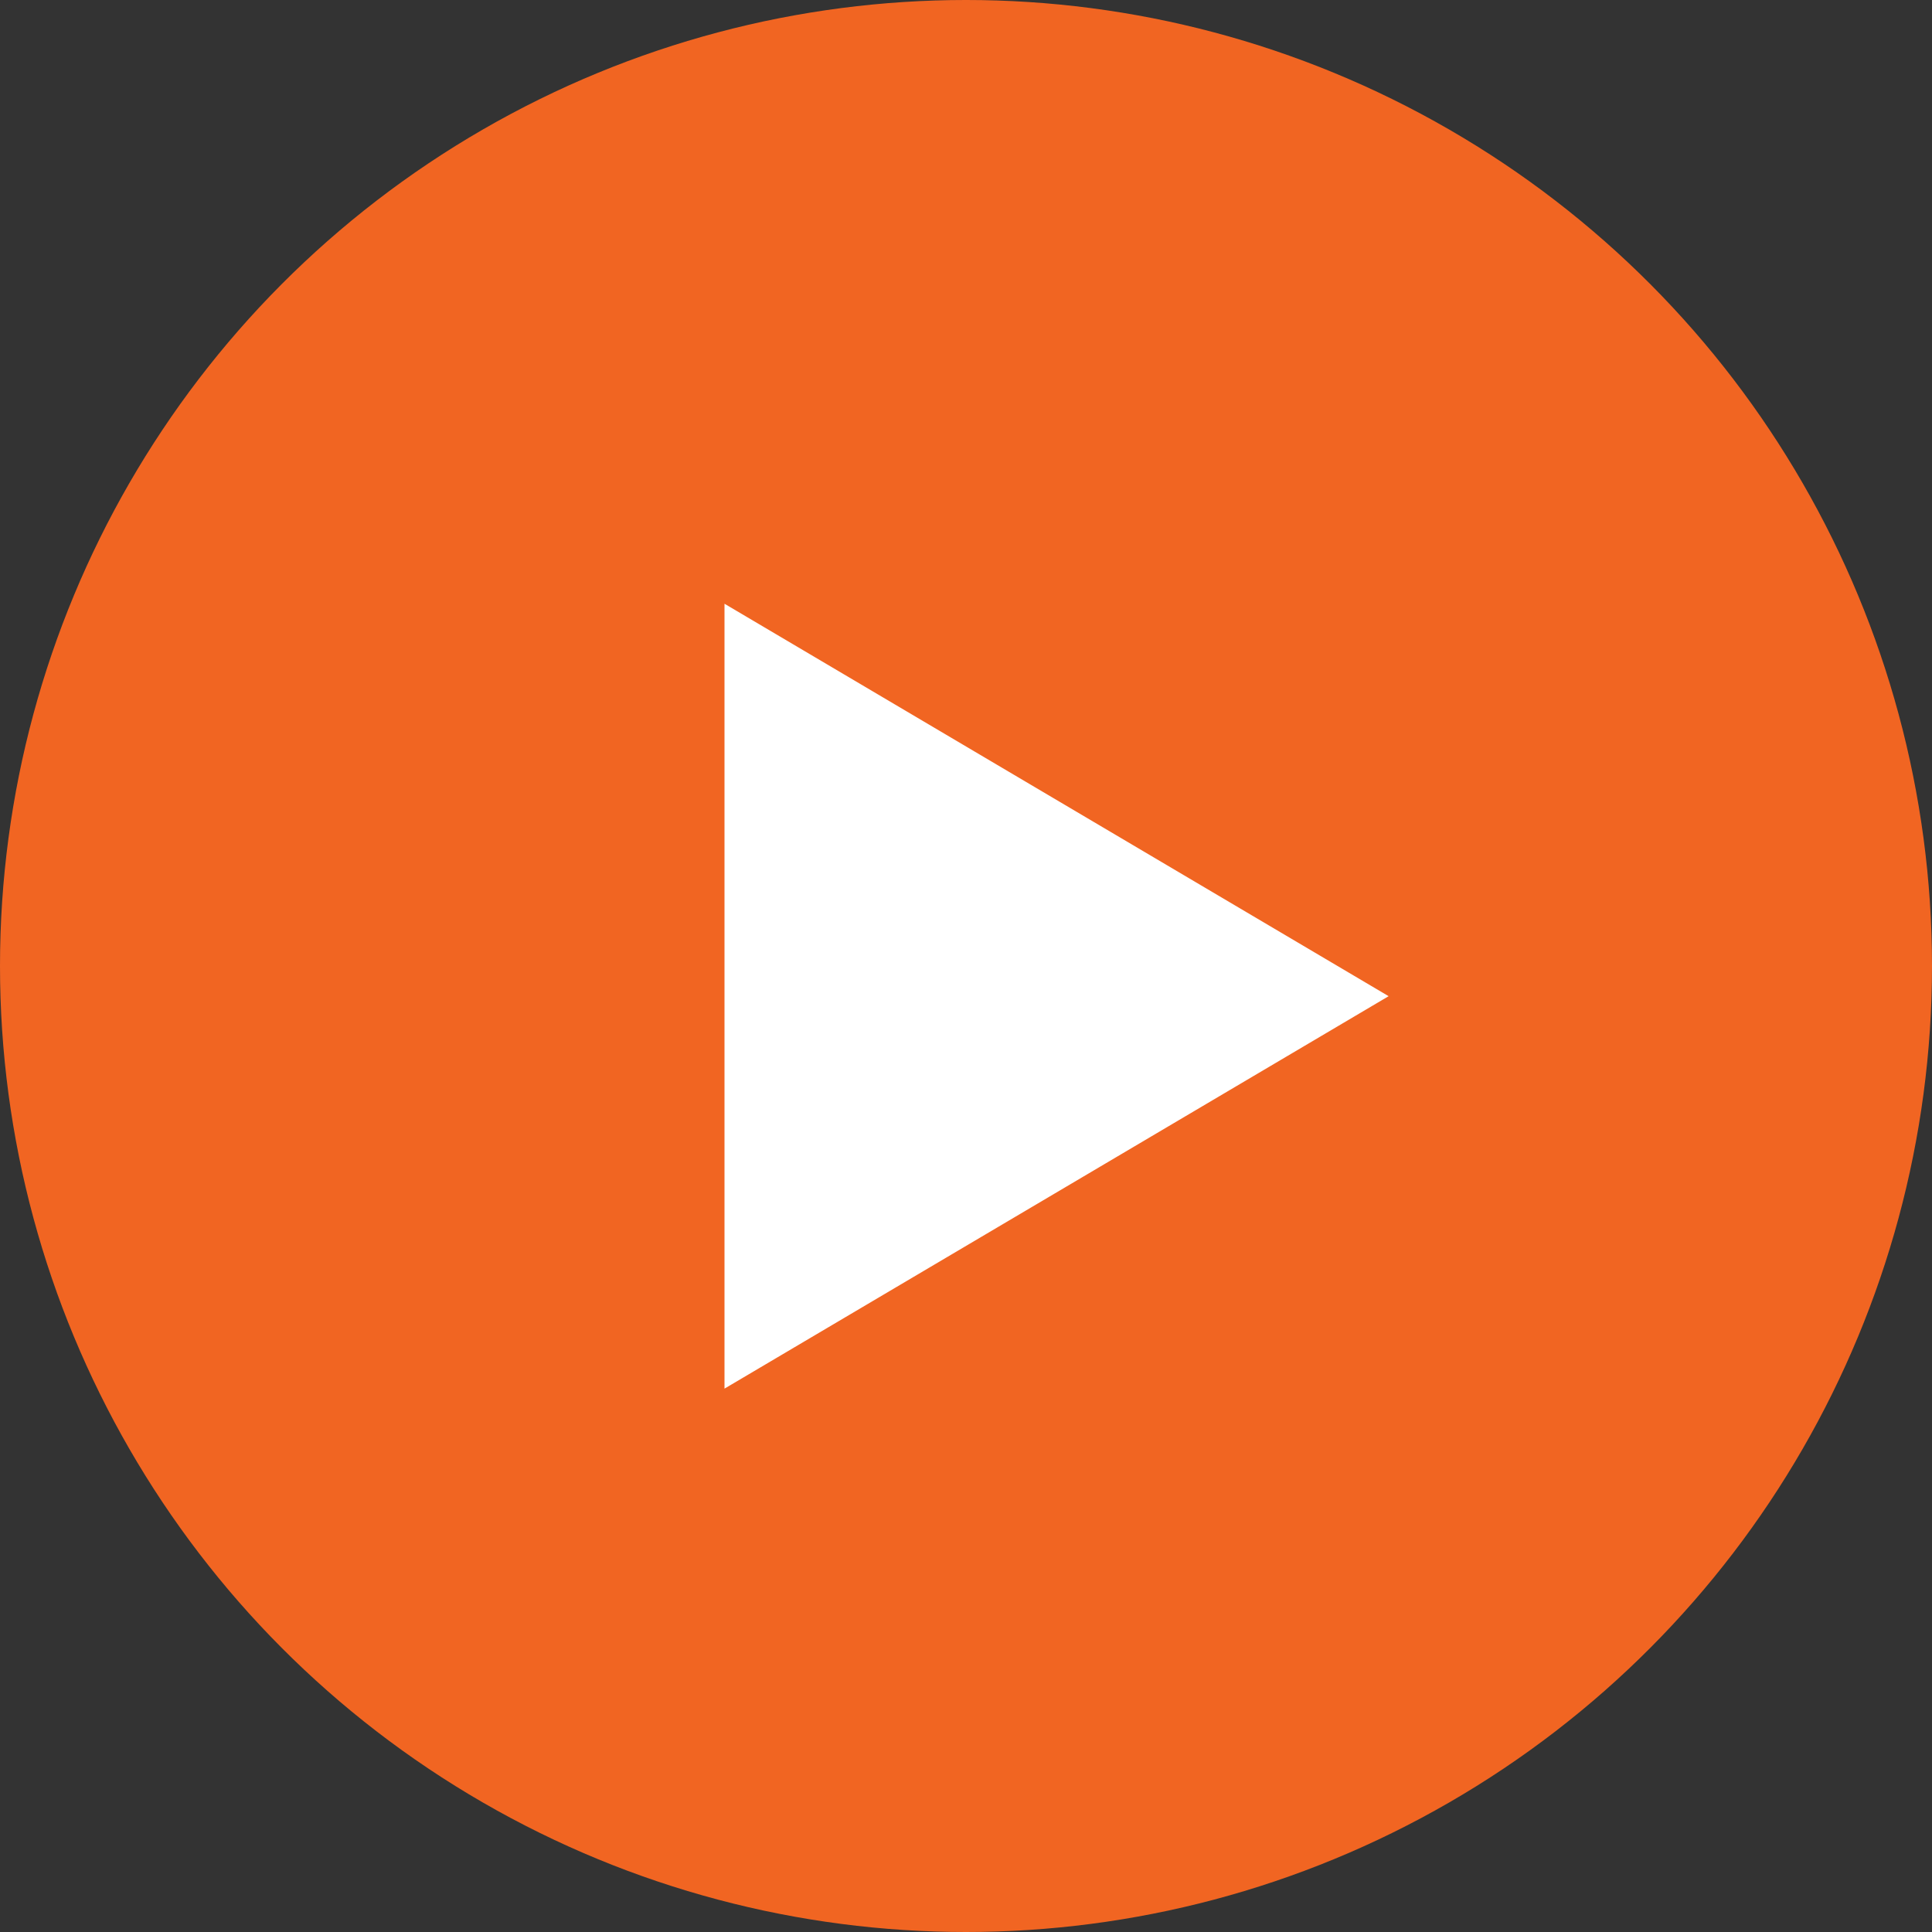
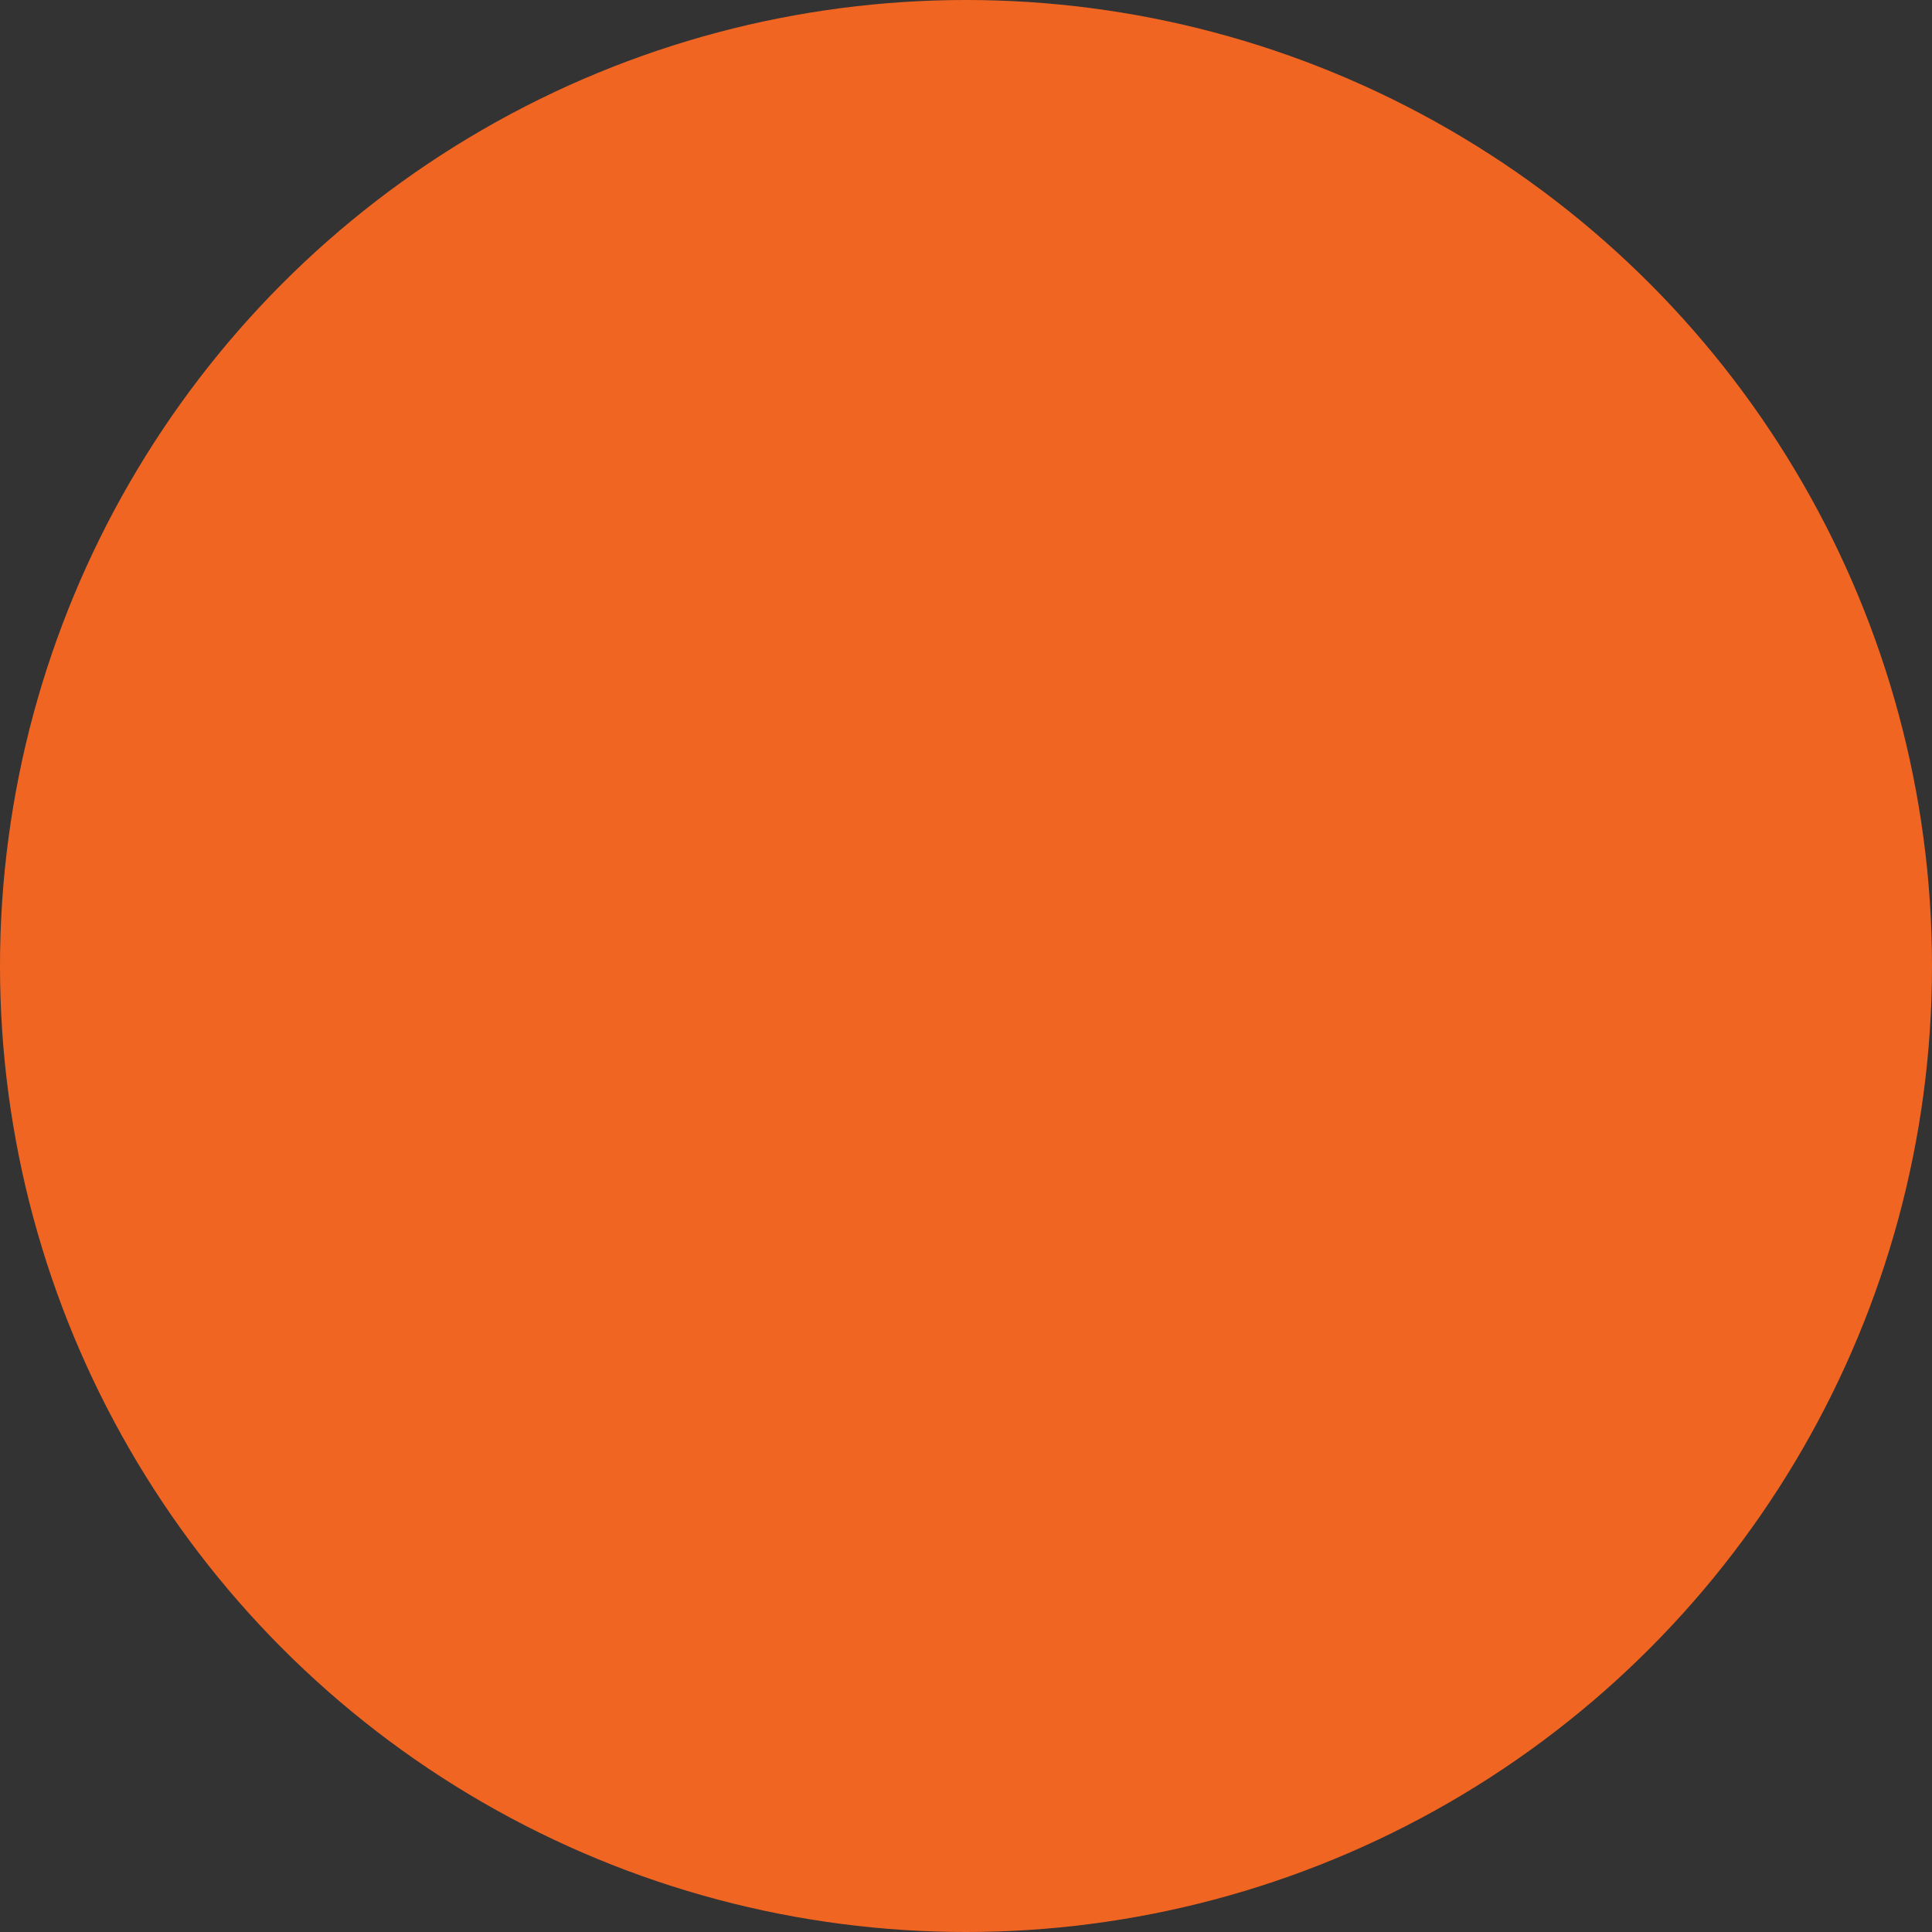
<svg xmlns="http://www.w3.org/2000/svg" width="32" height="32" viewBox="0 0 32 32">
  <rect x="0" y="0" width="32" height="32" fill="#333333" stroke="none" />
  <g id="Сгруппировать_30" data-name="Сгруппировать 30" transform="translate(-611 -848)">
    <circle id="Эллипс_2" data-name="Эллипс 2" cx="16" cy="16" r="16" transform="translate(611 848)" fill="#f16522" />
-     <path id="Многоугольник_1" data-name="Многоугольник 1" d="M6.5,0,13,11H0Z" transform="translate(634 858) rotate(90)" fill="#fff" />
  </g>
</svg>